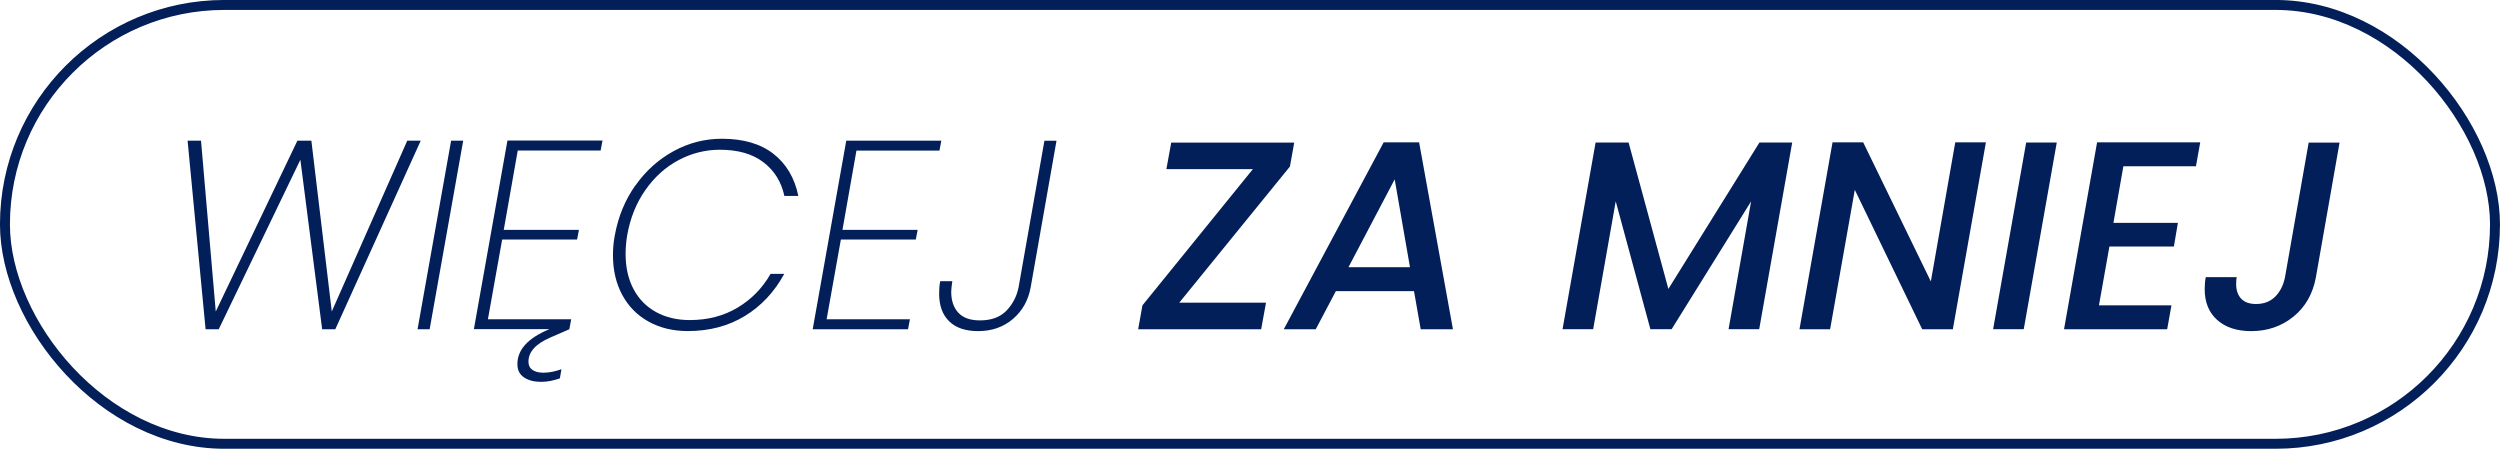
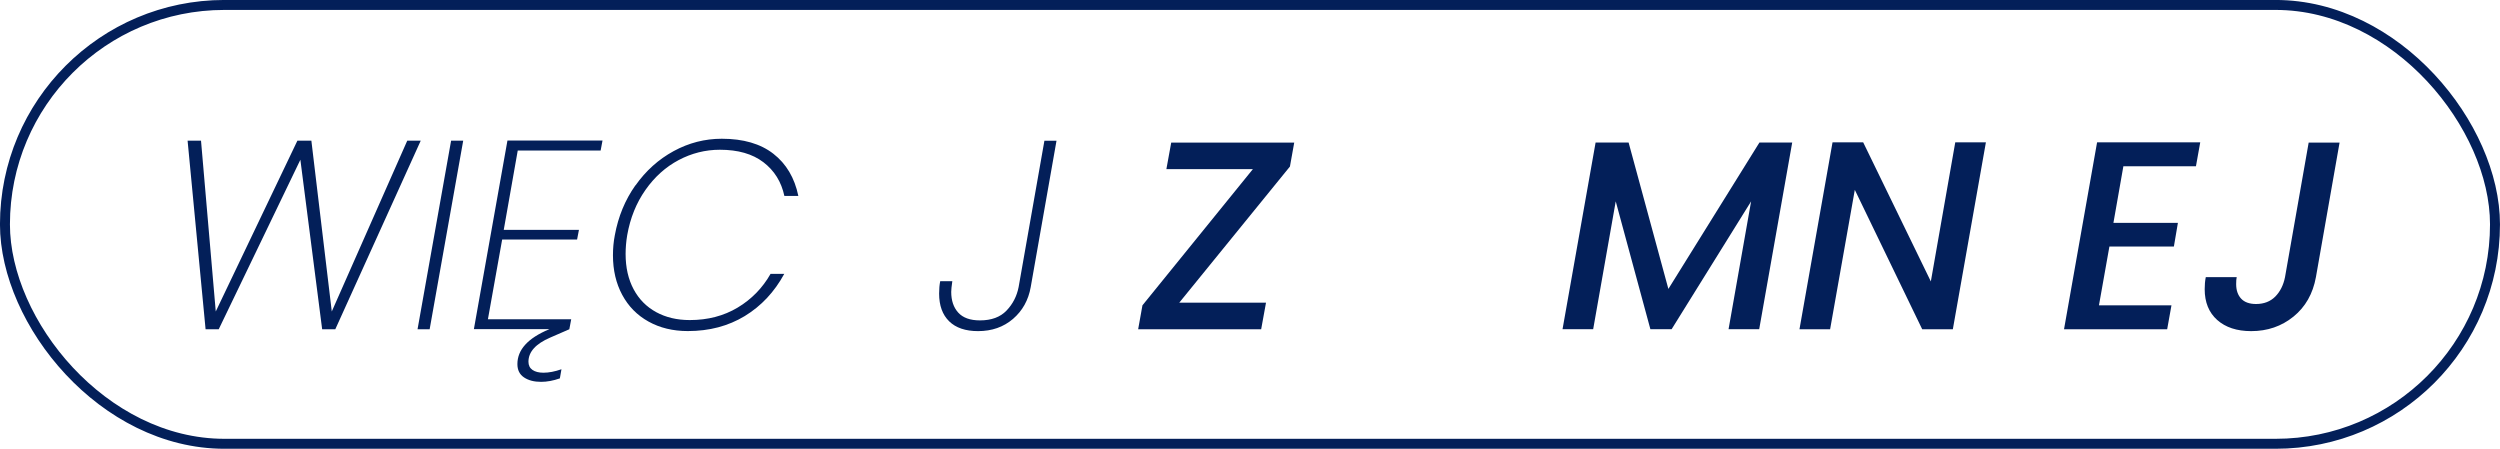
<svg xmlns="http://www.w3.org/2000/svg" id="uuid-189c6909-90f5-47aa-b3b7-bf26e84a587d" viewBox="0 0 454.44 81.58">
  <defs>
    <style>.uuid-7c76cead-df22-4d2f-b01a-814febe75f43{fill:none;stroke:#031f59;stroke-miterlimit:10;stroke-width:1.81px;}.uuid-744ceac7-87d3-4f1a-bcf9-232606acea5e{fill:#031f59;}</style>
  </defs>
  <rect class="uuid-7c76cead-df22-4d2f-b01a-814febe75f43" x=".9" y=".9" width="452.63" height="79.77" rx="39.89" ry="39.89" />
  <path class="uuid-744ceac7-87d3-4f1a-bcf9-232606acea5e" d="M76.48,25.57l-15.53,34.28h-2.39l-3.96-30.81-14.84,30.81h-2.39l-3.27-34.28h2.44l2.68,31.05,14.84-31.05h2.54l3.71,31.05,13.72-31.05h2.44Z" />
  <path class="uuid-744ceac7-87d3-4f1a-bcf9-232606acea5e" d="M84.2,25.57l-6.1,34.28h-2.2l6.1-34.28h2.2Z" />
  <path class="uuid-744ceac7-87d3-4f1a-bcf9-232606acea5e" d="M94.11,27.38l-2.54,14.4h13.67l-.34,1.76h-13.62l-2.59,14.5h15.14l-.34,1.81-3.47,1.51c-2.64,1.14-3.96,2.6-3.96,4.39,0,.65.24,1.15.73,1.49s1.16.51,2,.51c.98,0,2.07-.21,3.27-.63l-.29,1.66c-1.21.42-2.34.63-3.42.63-1.27,0-2.3-.27-3.1-.81s-1.2-1.34-1.2-2.42c0-2.6,1.9-4.7,5.71-6.3l.1-.05h-13.72l6.1-34.28h17.28l-.34,1.81h-15.09Z" />
  <path class="uuid-744ceac7-87d3-4f1a-bcf9-232606acea5e" d="M115.52,33.7c1.87-2.65,4.18-4.73,6.93-6.23,2.75-1.5,5.67-2.25,8.76-2.25,3.91,0,7.03.91,9.37,2.73,2.34,1.82,3.86,4.38,4.54,7.67h-2.54c-.55-2.57-1.82-4.61-3.81-6.13s-4.62-2.27-7.91-2.27c-2.64,0-5.14.63-7.5,1.88-2.36,1.25-4.37,3.06-6.03,5.42-1.66,2.36-2.77,5.1-3.32,8.23-.2,1.2-.29,2.34-.29,3.42,0,2.47.49,4.61,1.46,6.42s2.34,3.19,4.1,4.15c1.76.96,3.79,1.44,6.1,1.44,3.29,0,6.19-.76,8.71-2.27,2.52-1.51,4.52-3.56,5.98-6.13h2.49c-1.79,3.29-4.18,5.84-7.18,7.67-3,1.82-6.44,2.73-10.35,2.73-2.7,0-5.09-.58-7.15-1.73-2.07-1.15-3.66-2.77-4.78-4.86-1.12-2.08-1.68-4.48-1.68-7.18,0-1.27.11-2.49.34-3.66.62-3.38,1.86-6.4,3.74-9.06Z" />
-   <path class="uuid-744ceac7-87d3-4f1a-bcf9-232606acea5e" d="M155.68,27.38l-2.54,14.4h13.67l-.34,1.76h-13.62l-2.59,14.5h15.14l-.34,1.81h-17.33l6.1-34.28h17.28l-.34,1.81h-15.09Z" />
  <path class="uuid-744ceac7-87d3-4f1a-bcf9-232606acea5e" d="M192.05,25.57l-4.69,26.61c-.42,2.38-1.5,4.31-3.22,5.79-1.73,1.48-3.84,2.22-6.35,2.22-2.28,0-4.03-.59-5.25-1.78-1.22-1.19-1.83-2.87-1.83-5.05,0-.81.06-1.56.2-2.25h2.2c-.13.91-.2,1.56-.2,1.95,0,1.56.42,2.82,1.27,3.76.85.94,2.16,1.42,3.95,1.42,2.08,0,3.69-.59,4.83-1.78,1.14-1.19,1.87-2.61,2.2-4.27l4.69-26.61h2.2Z" />
  <path class="uuid-744ceac7-87d3-4f1a-bcf9-232606acea5e" d="M214.36,55.02h15.77l-.88,4.83h-22.36l.78-4.35,20.07-24.75h-15.72l.88-4.83h22.36l-.78,4.35-20.12,24.75Z" />
-   <path class="uuid-744ceac7-87d3-4f1a-bcf9-232606acea5e" d="M257.04,52.92h-14.21l-3.66,6.93h-5.81l18.16-33.98h6.44l6.15,33.98h-5.86l-1.22-6.93ZM256.3,48.57l-2.78-15.97-8.4,15.97h11.18Z" />
  <path class="uuid-744ceac7-87d3-4f1a-bcf9-232606acea5e" d="M325.78,25.91l-6,33.93h-5.57l4.1-23.24-14.45,23.24h-3.86l-6.3-23.24-4.1,23.24h-5.57l6.01-33.93h6l7.23,26.61,16.55-26.61h5.96Z" />
  <path class="uuid-744ceac7-87d3-4f1a-bcf9-232606acea5e" d="M354.98,59.85h-5.57l-12.25-25.34-4.49,25.34h-5.57l6.01-33.98h5.57l12.3,25.29,4.44-25.29h5.57l-6.01,33.98Z" />
-   <path class="uuid-744ceac7-87d3-4f1a-bcf9-232606acea5e" d="M373.87,25.91l-6,33.93h-5.57l6.01-33.93h5.57Z" />
  <path class="uuid-744ceac7-87d3-4f1a-bcf9-232606acea5e" d="M385.98,30.21l-1.81,10.3h11.72l-.73,4.3h-11.72l-1.9,10.69h13.18l-.78,4.35h-18.75l6.01-33.98h18.75l-.78,4.35h-13.18Z" />
  <path class="uuid-744ceac7-87d3-4f1a-bcf9-232606acea5e" d="M425.28,25.91l-4.3,24.46c-.55,3.03-1.91,5.42-4.08,7.18-2.17,1.76-4.73,2.64-7.69,2.64-2.6,0-4.66-.68-6.18-2.03-1.51-1.35-2.27-3.21-2.27-5.59,0-.78.06-1.51.2-2.2h5.62c-.07.29-.1.72-.1,1.27,0,1.11.3,1.99.9,2.64.6.65,1.51.98,2.71.98,1.43,0,2.6-.45,3.49-1.34.89-.9,1.49-2.08,1.78-3.54l4.3-24.46h5.61Z" />
</svg>